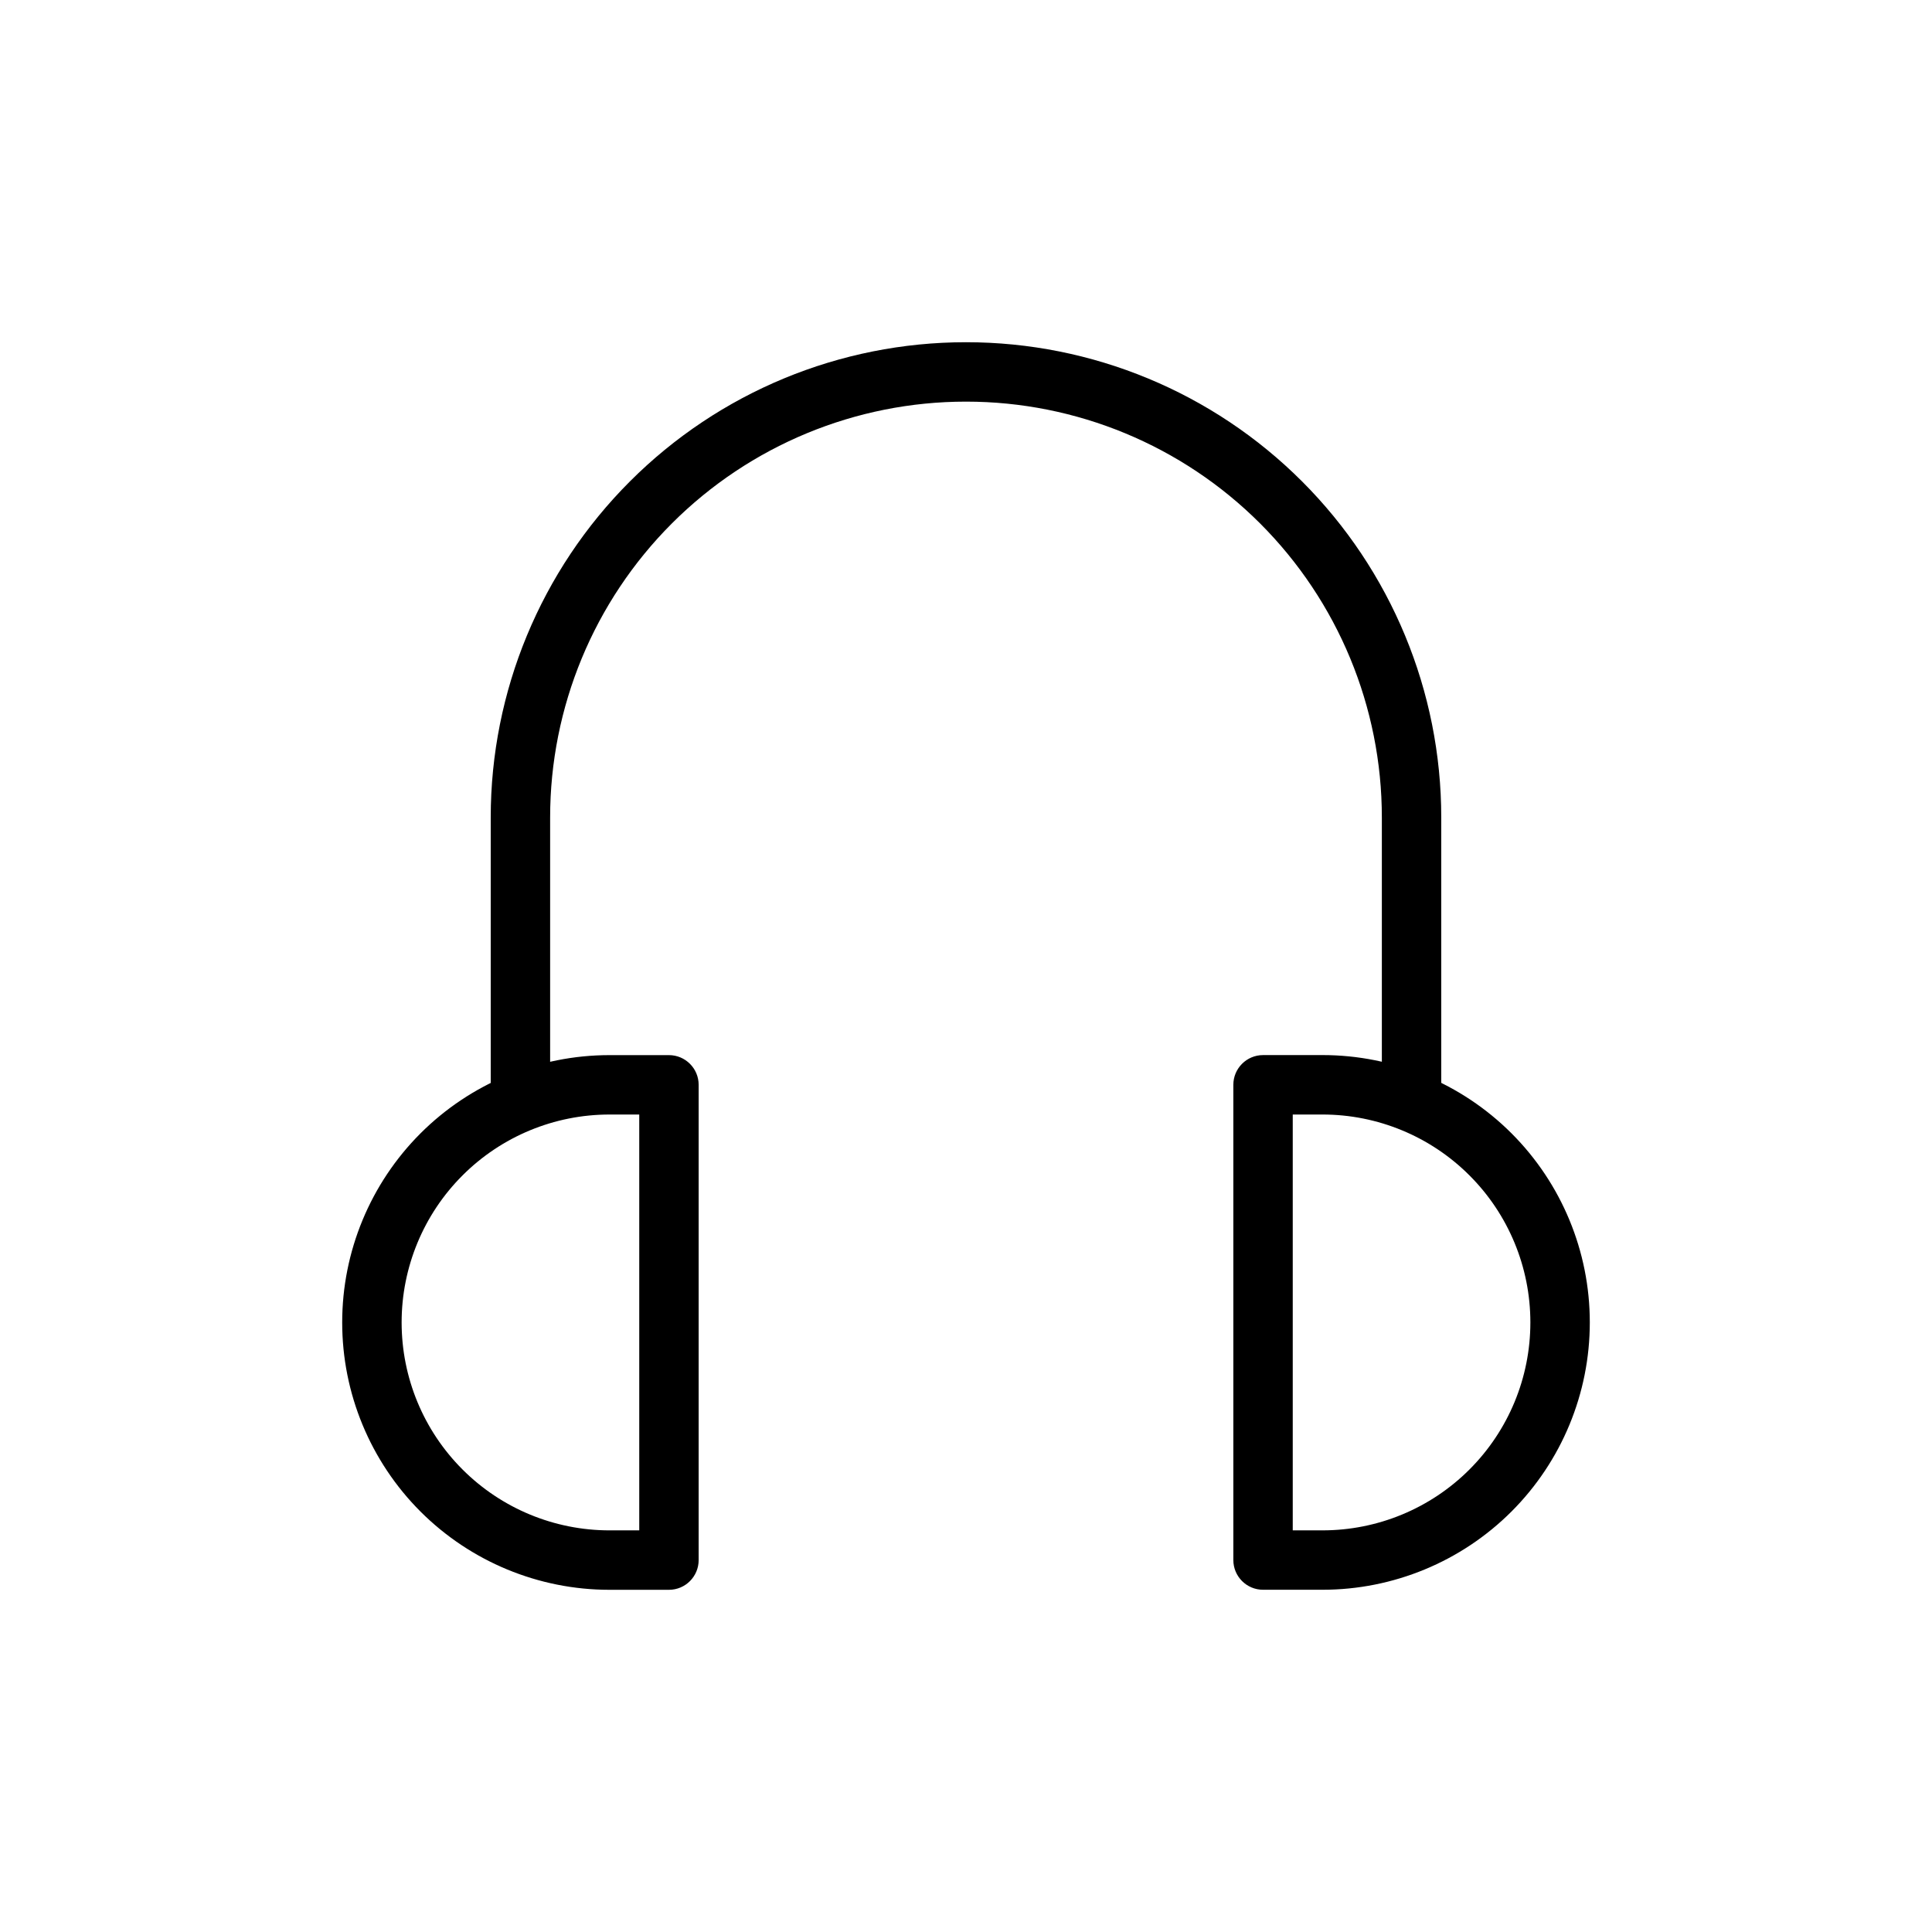
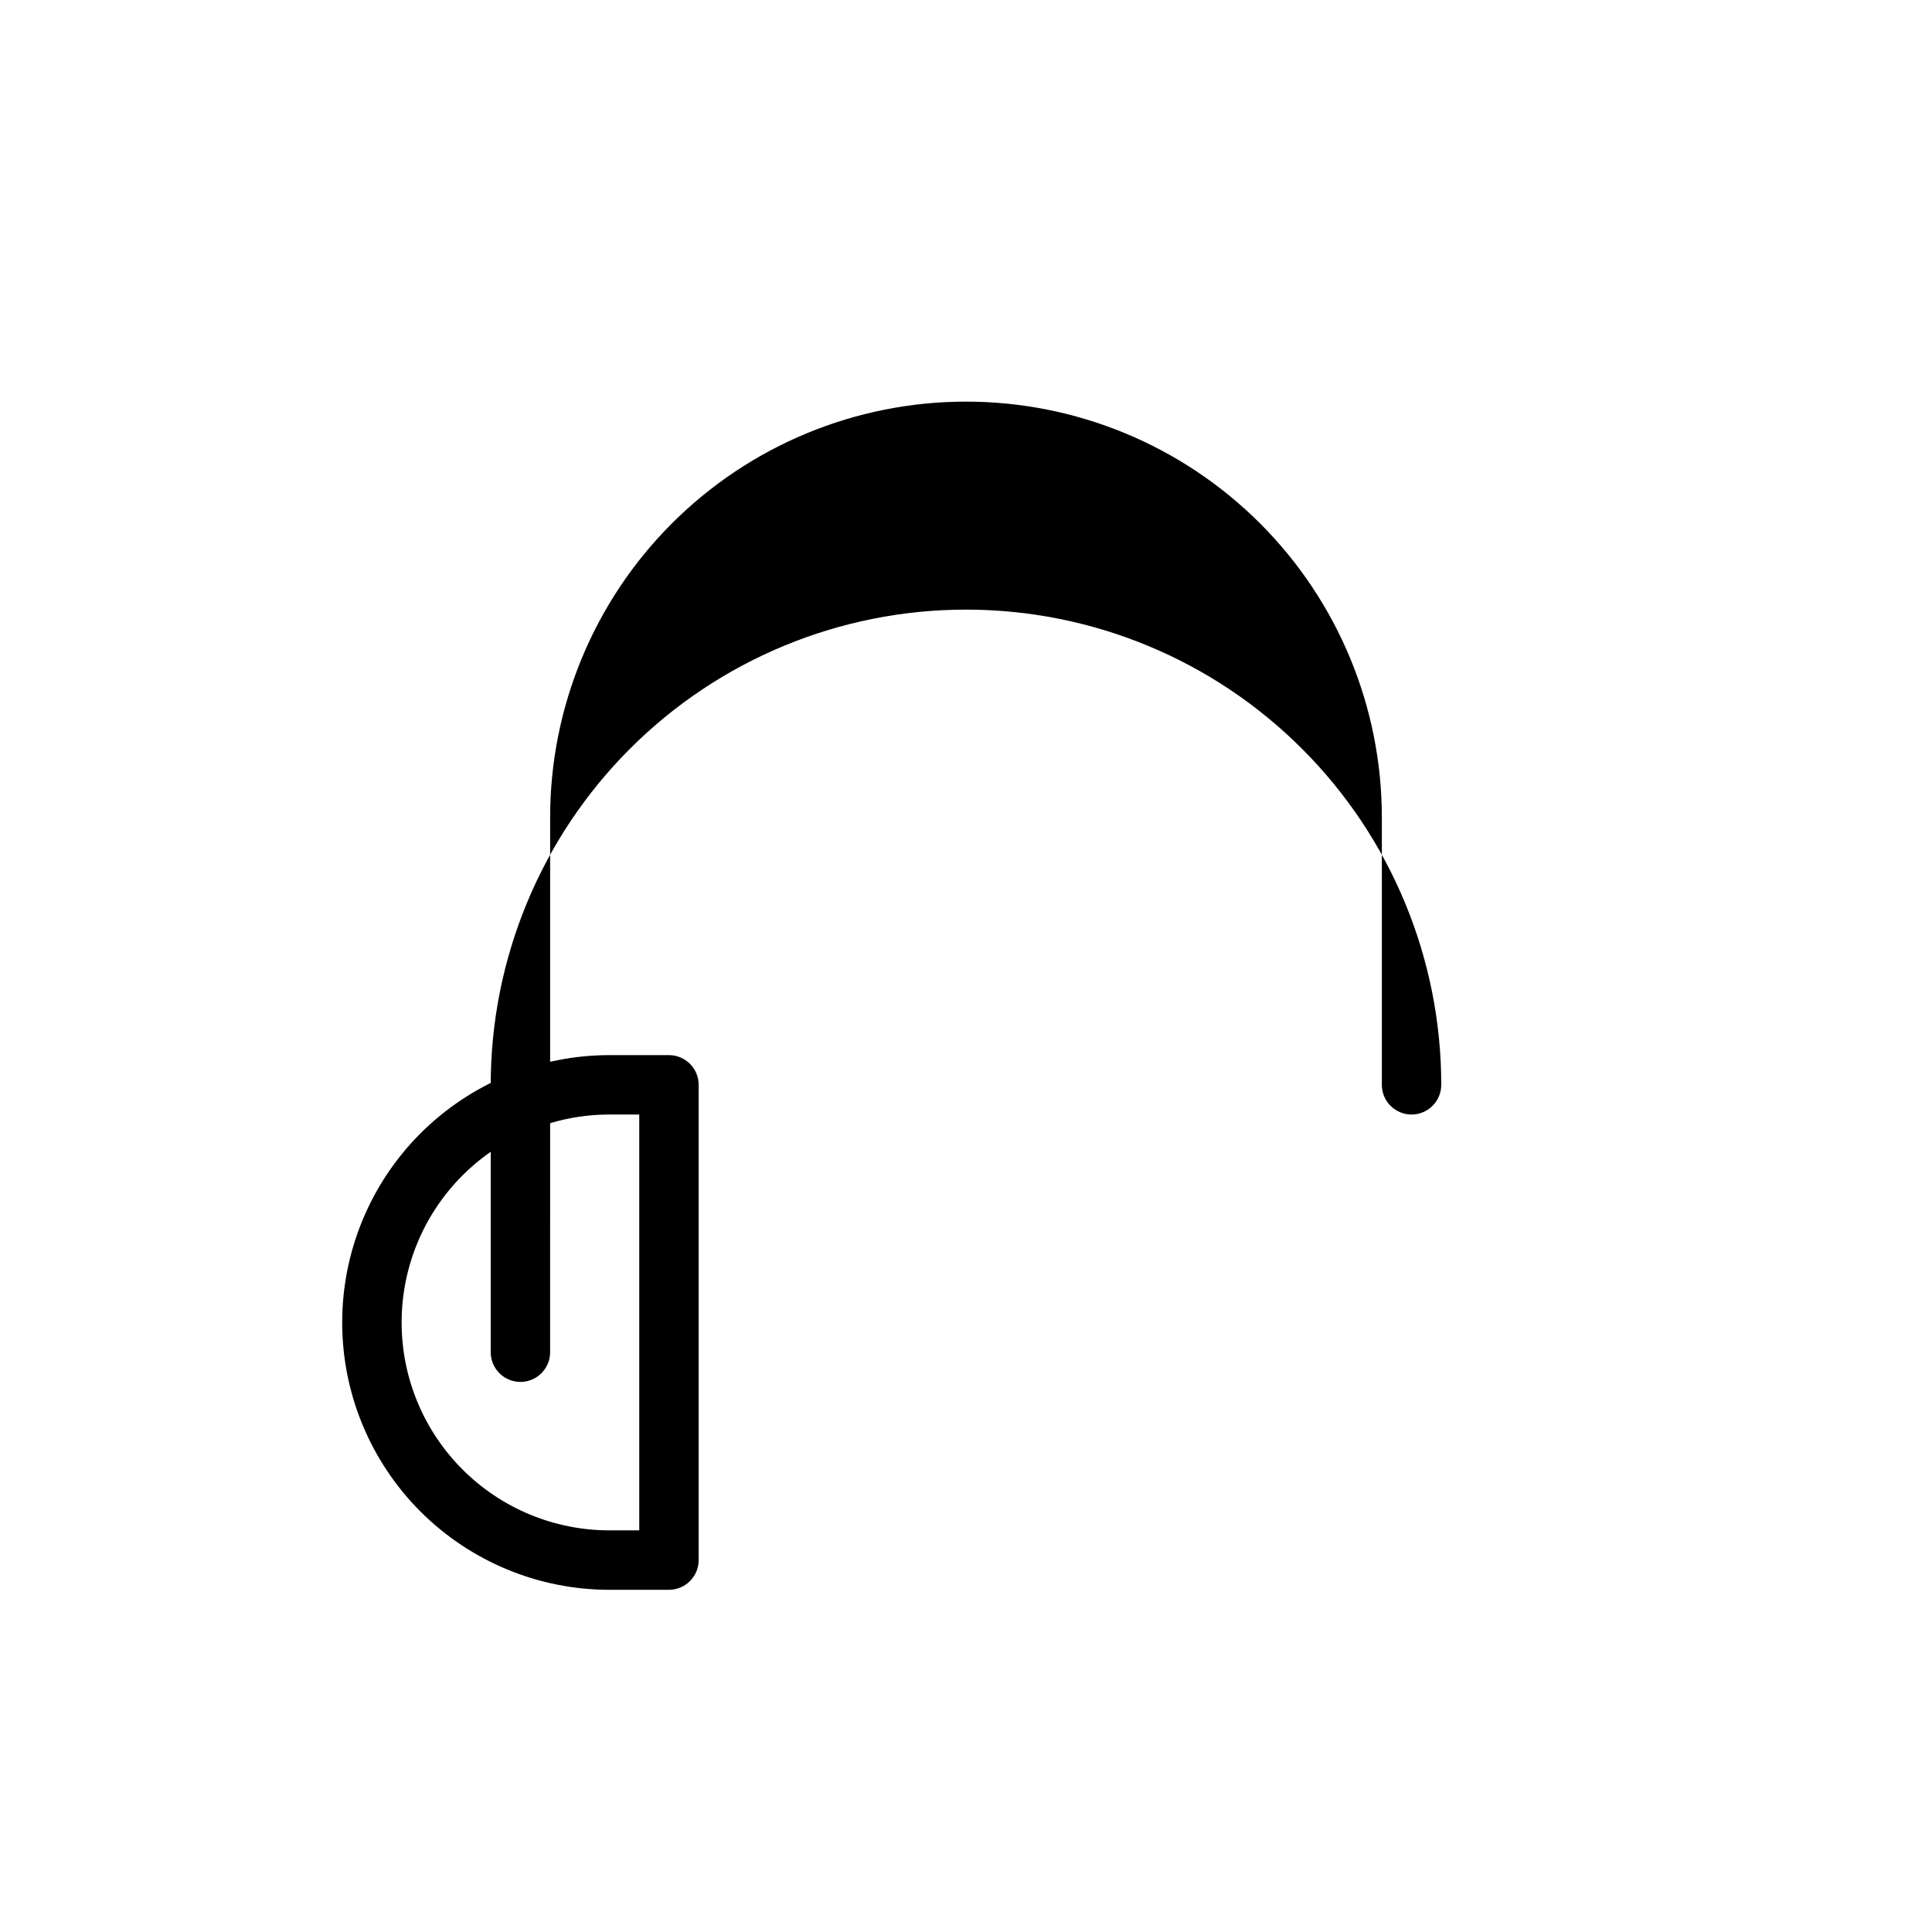
<svg xmlns="http://www.w3.org/2000/svg" fill="#000000" width="800px" height="800px" version="1.1" viewBox="144 144 512 512">
  <g fill-rule="evenodd">
-     <path d="m478.72 423.61c-4.344 0-7.871 3.527-7.871 7.871v125.95c0 4.344 3.527 7.871 7.871 7.871h15.762c18.781 0 36.801-7.461 50.09-20.742 13.281-13.289 20.742-31.309 20.742-50.09v-0.031c0-18.781-7.461-36.801-20.742-50.09-13.289-13.281-31.309-20.742-50.09-20.742h-15.762zm7.871 15.742v110.21h7.887c14.609 0 28.621-5.801 38.949-16.137 10.336-10.328 16.137-24.34 16.137-38.949v-0.031c0-14.609-5.801-28.621-16.137-38.949-10.328-10.336-24.34-16.137-38.949-16.137h-7.887z" />
    <path d="m329.15 431.49c0-4.344-3.527-7.871-7.871-7.871h-15.762c-18.781 0-36.801 7.461-50.09 20.742-13.281 13.289-20.742 31.309-20.742 50.09v0.031c0 18.781 7.461 36.801 20.742 50.09 13.289 13.281 31.309 20.742 50.09 20.742h15.762c4.344 0 7.871-3.527 7.871-7.871zm-15.742 7.871h-7.887c-14.609 0-28.621 5.801-38.949 16.137-10.336 10.328-16.137 24.34-16.137 38.949v0.031c0 14.609 5.801 28.621 16.137 38.949 10.328 10.336 24.34 16.137 38.949 16.137h7.887v-110.21z" />
-     <path d="m289.79 431.49v-70.863c0-29.23 11.609-57.254 32.273-77.918 20.664-20.664 48.695-32.273 77.918-32.273h0.031c29.223 0 57.254 11.609 77.918 32.273 20.664 20.664 32.273 48.688 32.273 77.918v70.863c0 4.344 3.527 7.871 7.871 7.871s7.871-3.527 7.871-7.871v-70.863c0-33.402-13.273-65.434-36.887-89.047-23.617-23.625-55.648-36.887-89.047-36.887h-0.031c-33.402 0-65.434 13.266-89.047 36.887-23.617 23.617-36.887 55.648-36.887 89.047v70.863c0 4.344 3.527 7.871 7.871 7.871s7.871-3.527 7.871-7.871z" />
+     <path d="m289.79 431.49v-70.863c0-29.23 11.609-57.254 32.273-77.918 20.664-20.664 48.695-32.273 77.918-32.273h0.031c29.223 0 57.254 11.609 77.918 32.273 20.664 20.664 32.273 48.688 32.273 77.918v70.863c0 4.344 3.527 7.871 7.871 7.871s7.871-3.527 7.871-7.871c0-33.402-13.273-65.434-36.887-89.047-23.617-23.625-55.648-36.887-89.047-36.887h-0.031c-33.402 0-65.434 13.266-89.047 36.887-23.617 23.617-36.887 55.648-36.887 89.047v70.863c0 4.344 3.527 7.871 7.871 7.871s7.871-3.527 7.871-7.871z" />
  </g>
</svg>